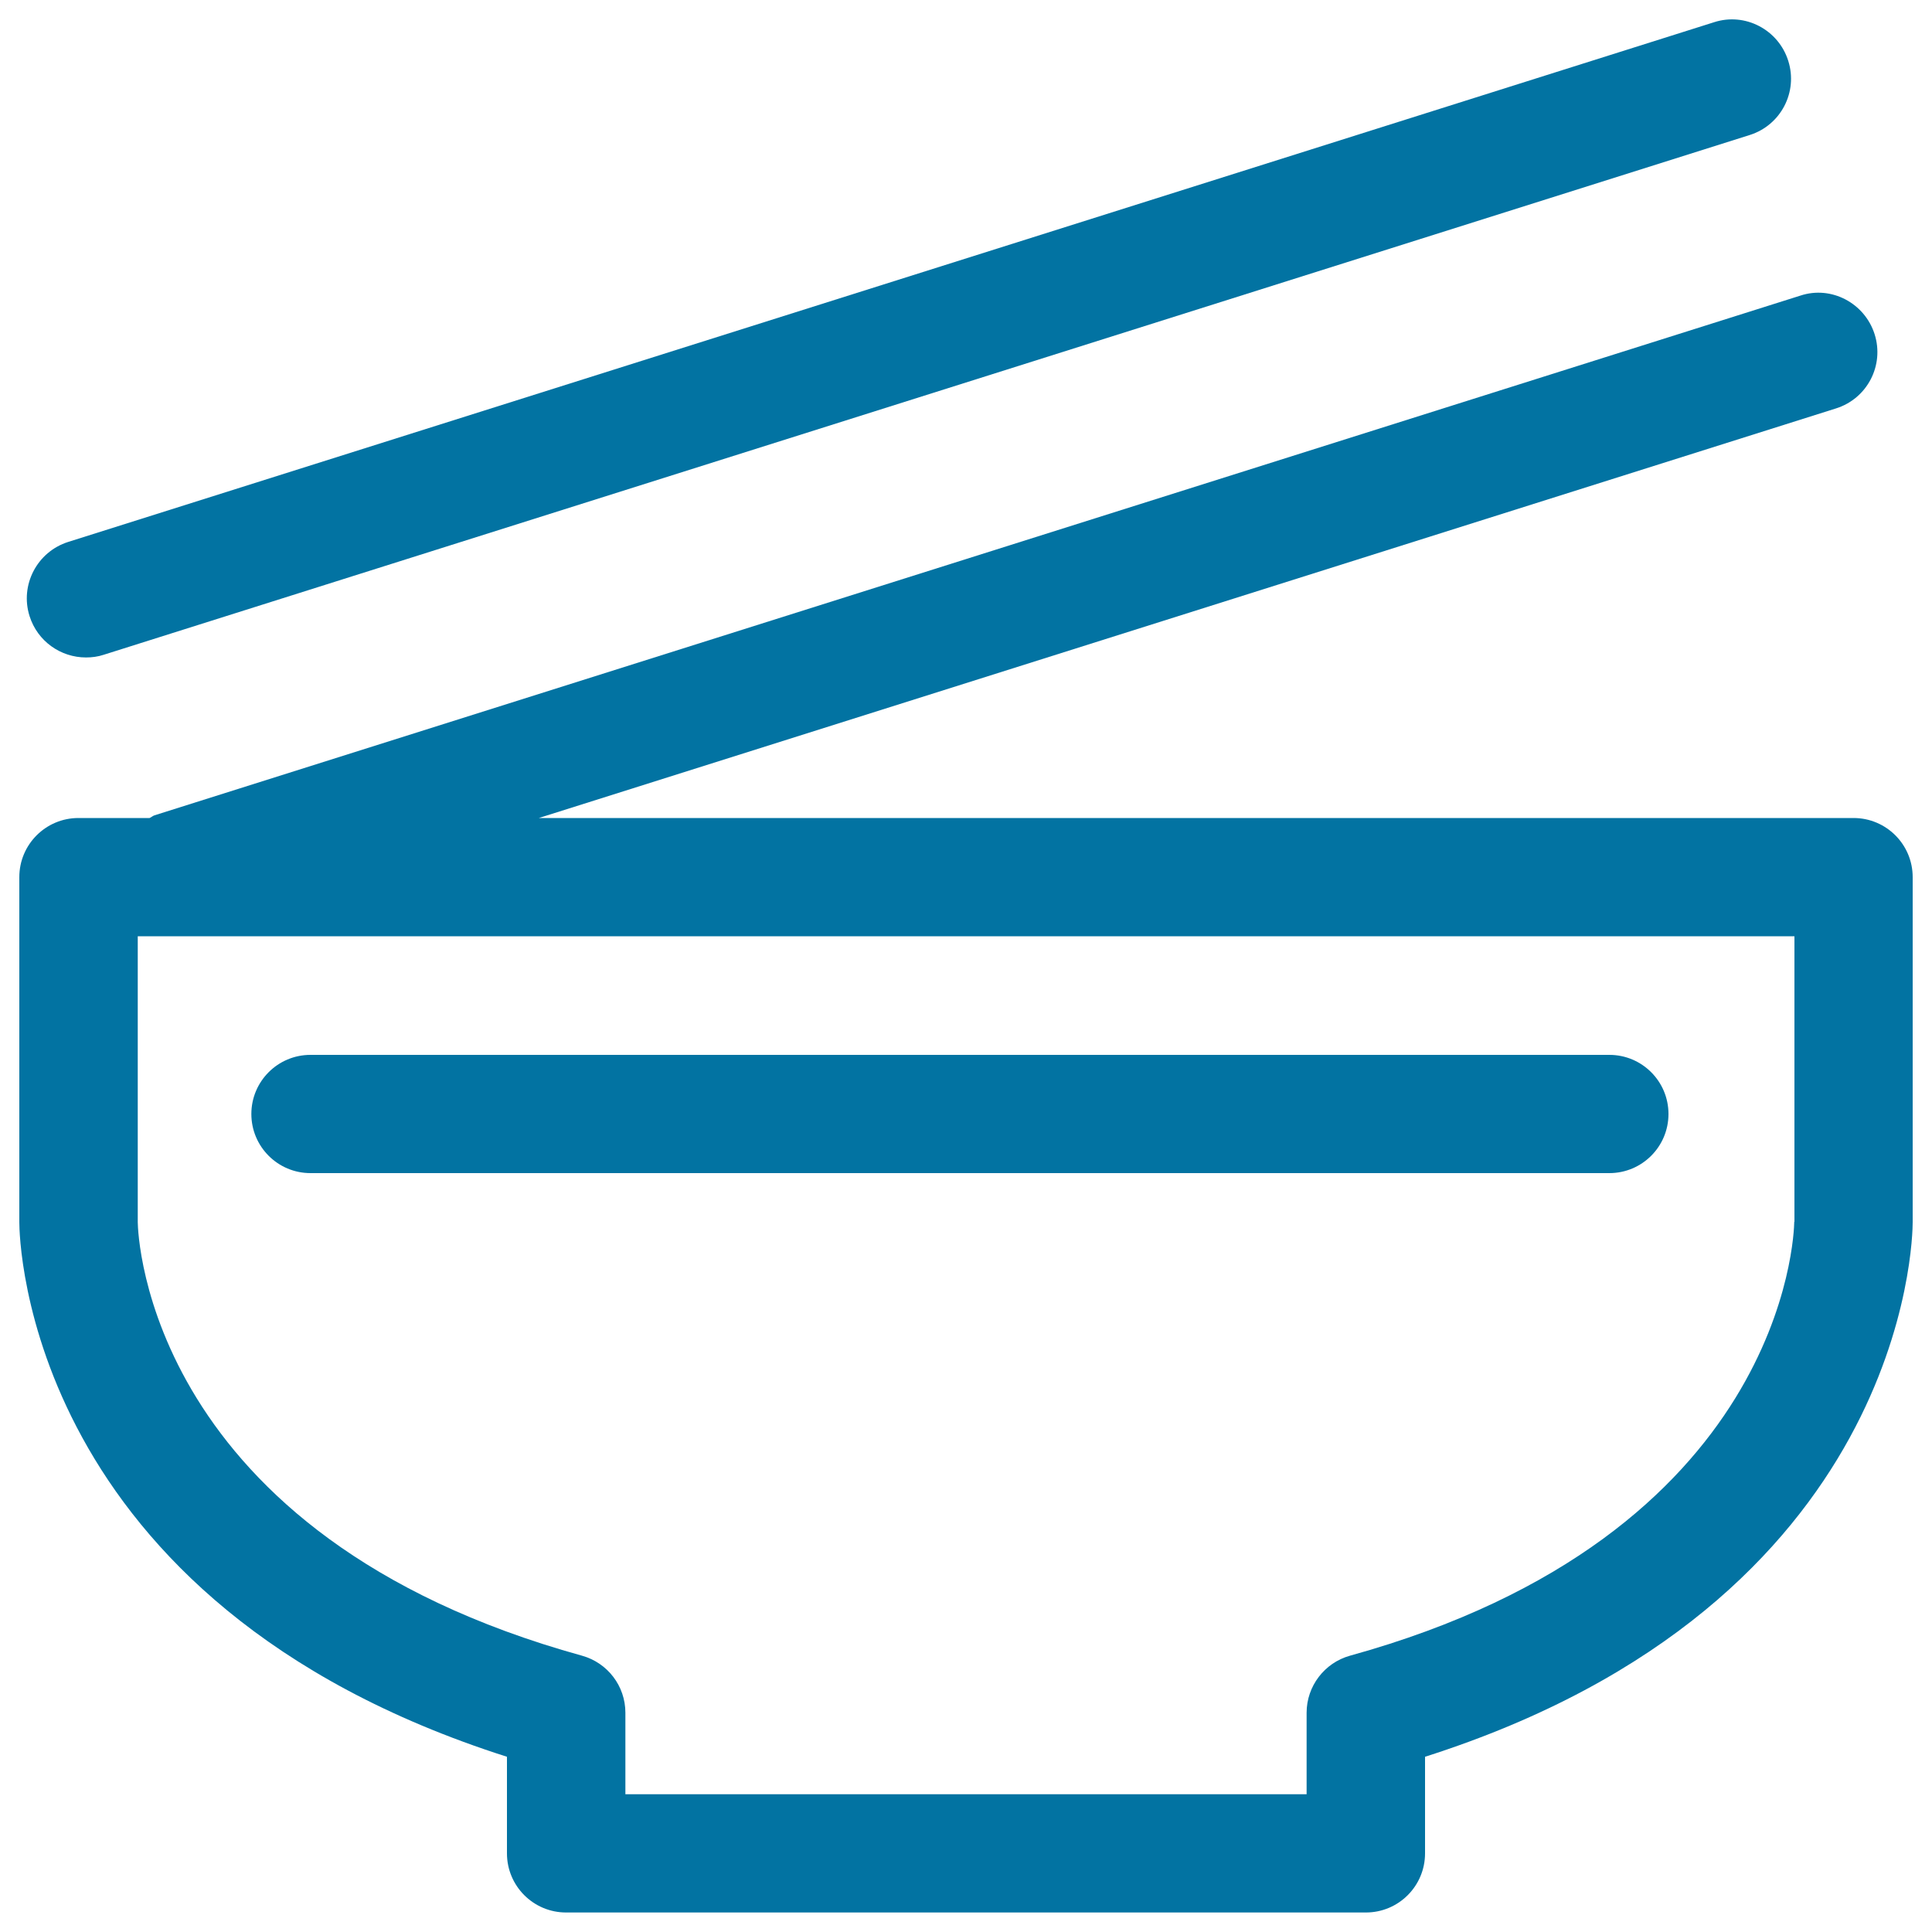
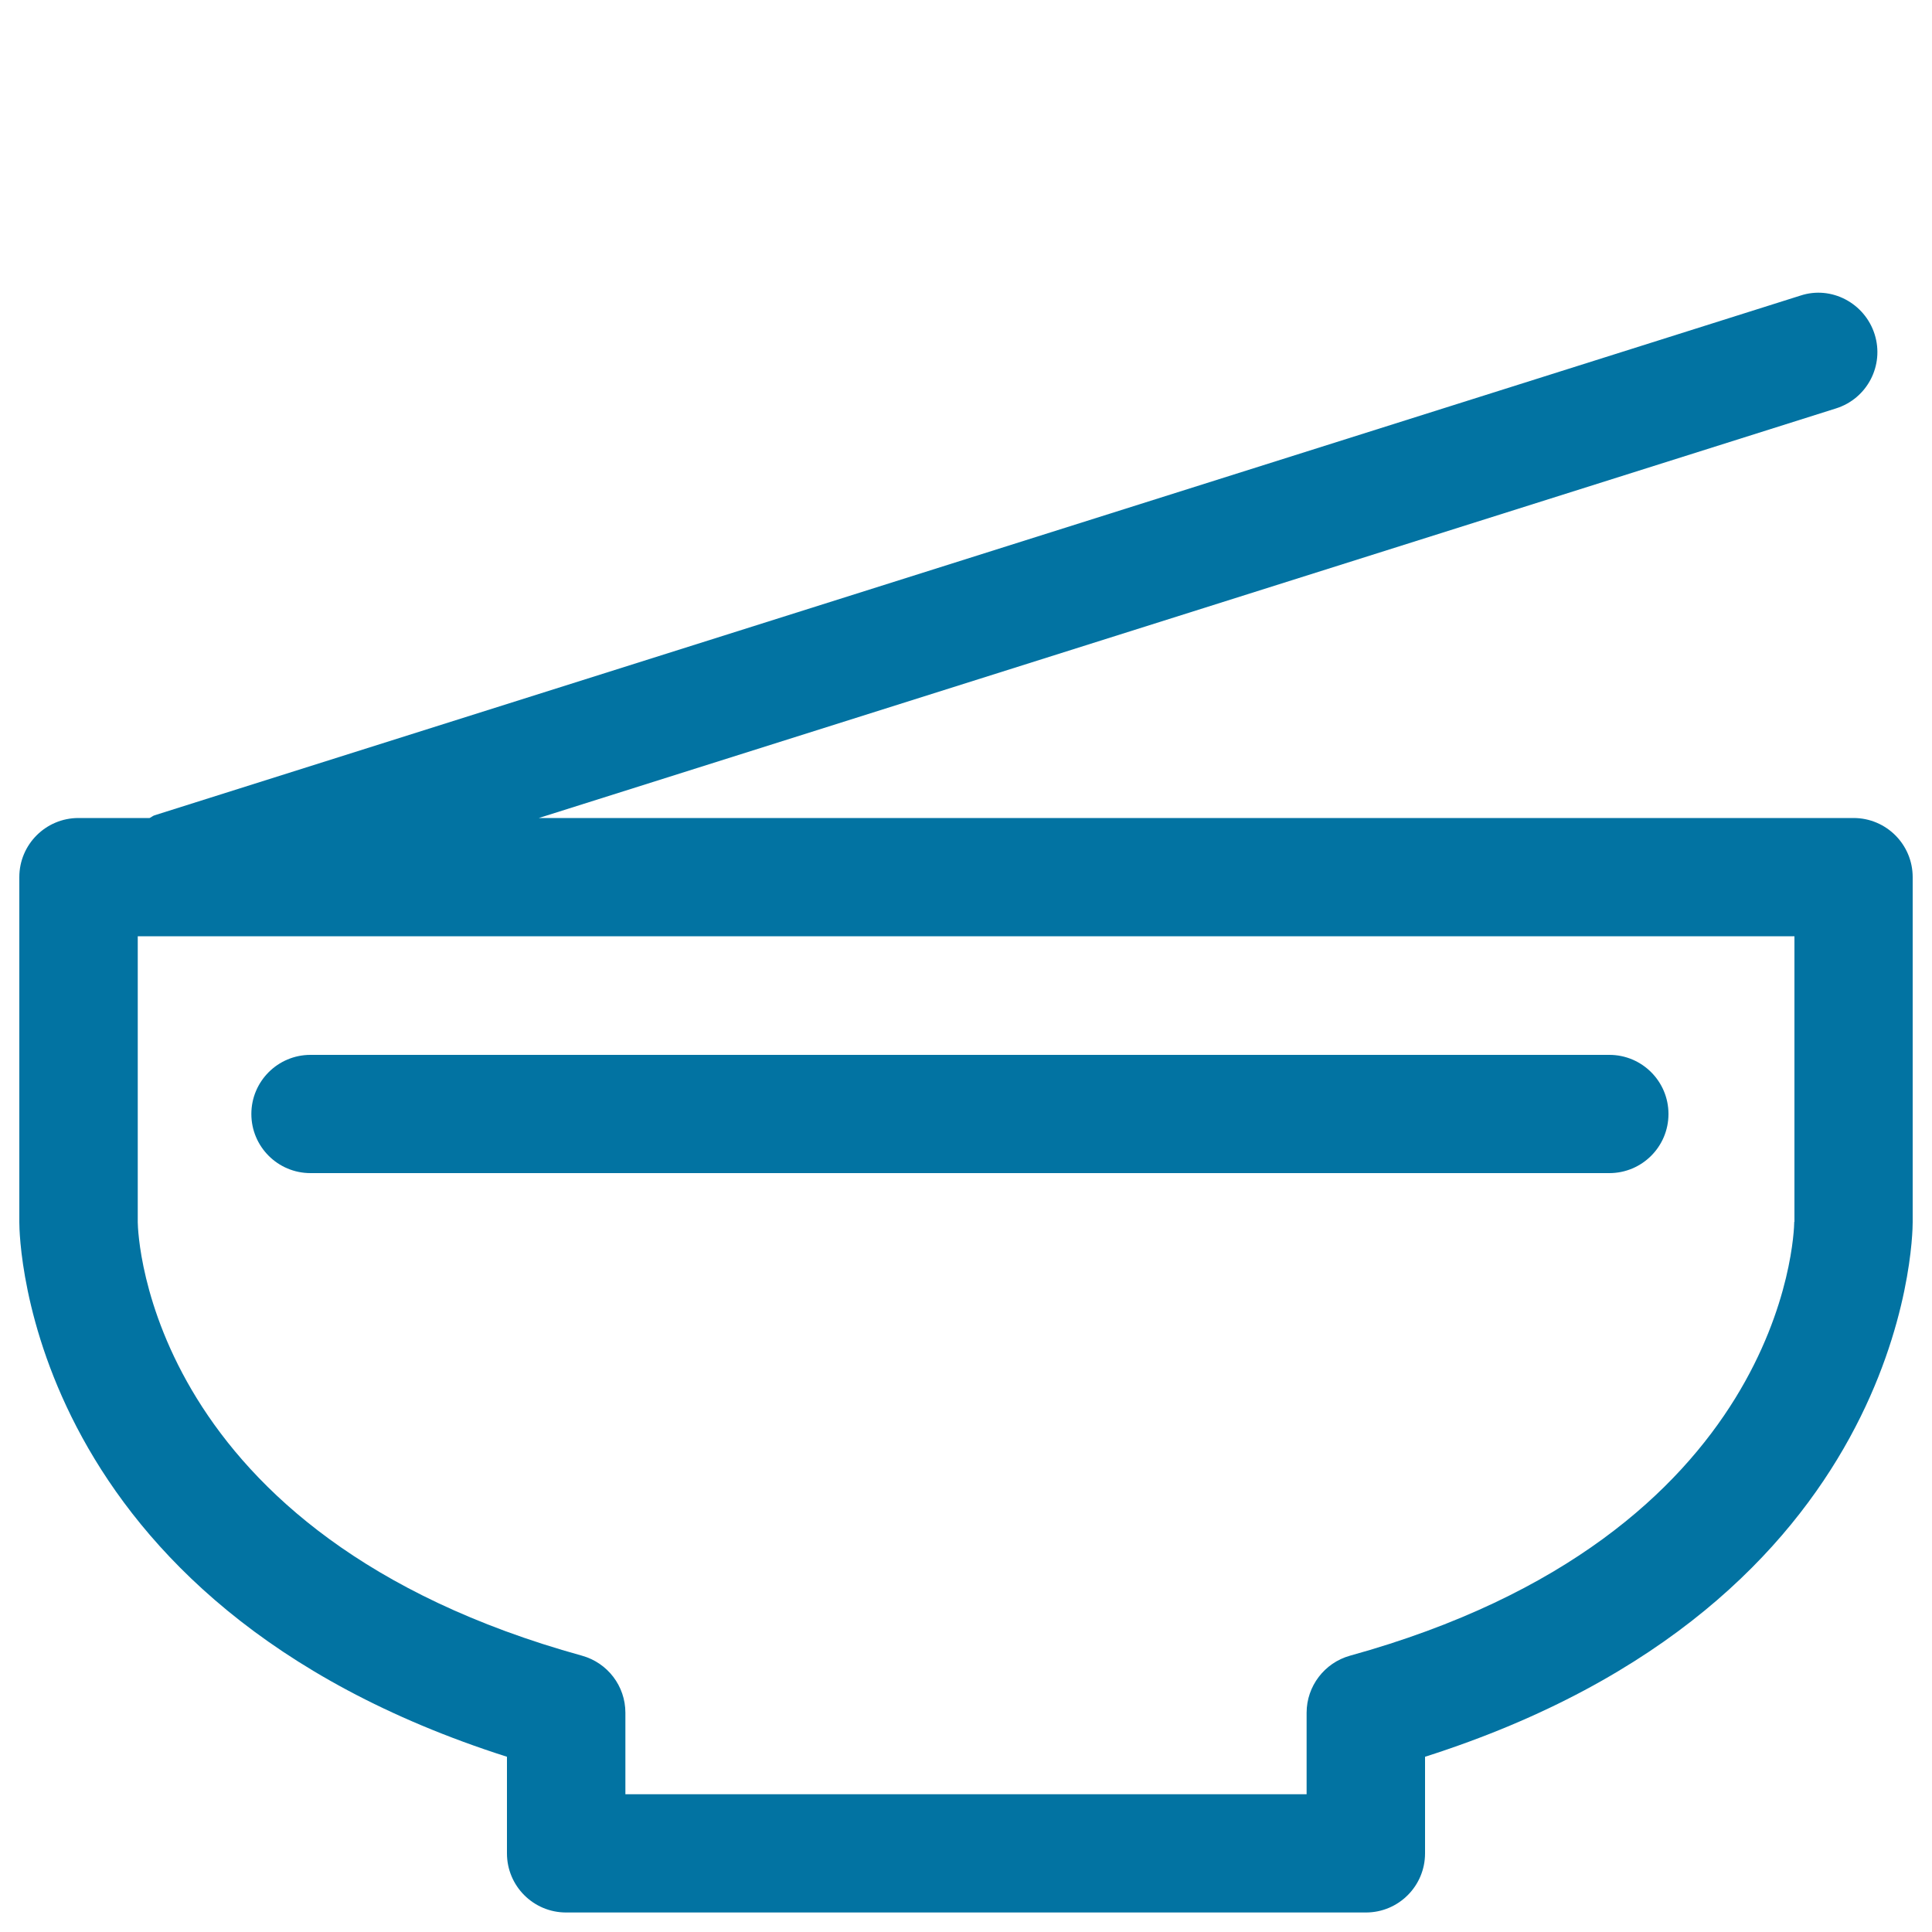
<svg xmlns="http://www.w3.org/2000/svg" viewBox="0 0 1000 1000" style="fill:#0273a2">
  <title>Dietary Line SVG icons</title>
  <path d="M959.4,423.4H278.9l671.4-212c16.2-5.1,25.1-22.3,20-38.4c-5.1-16.1-22.4-25.3-38.4-20L80,422c-1,0.3-1.6,1-2.6,1.4H40.6C23.7,423.4,10,437.1,10,454v178.6c0,8.2,2.9,197.1,252.4,276.7v50c0,16.9,13.7,30.6,30.6,30.6H707c16.9,0,30.6-13.7,30.6-30.6v-50C987.1,829.7,990,640.9,990,632.6V454C990,437.1,976.3,423.4,959.4,423.4z M928.7,632.4c-0.1,6.6-4.8,162.3-230,224.6c-13.2,3.7-22.4,15.8-22.4,29.5v42.2H323.7v-42.2c0-13.8-9.2-25.8-22.4-29.5C76.1,794.7,71.4,639,71.3,632.6v-148h857.5V632.4z" />
  <path d="M160.7,607.2H833c16.9,0,30.6-13.7,30.6-30.6c0-16.9-13.7-30.6-30.6-30.6H160.7c-16.9,0-30.6,13.7-30.6,30.6C130.1,593.5,143.8,607.2,160.7,607.2z" />
-   <path d="M44.5,340.3c3.1,0,6.2-0.4,9.2-1.4l851.9-269c16.2-5.1,25.1-22.3,20-38.4c-5.1-16.2-22.4-25.2-38.4-20l-851.9,269c-16.1,5.1-25.1,22.3-20,38.4C19.4,331.9,31.4,340.3,44.5,340.3z" />
</svg>